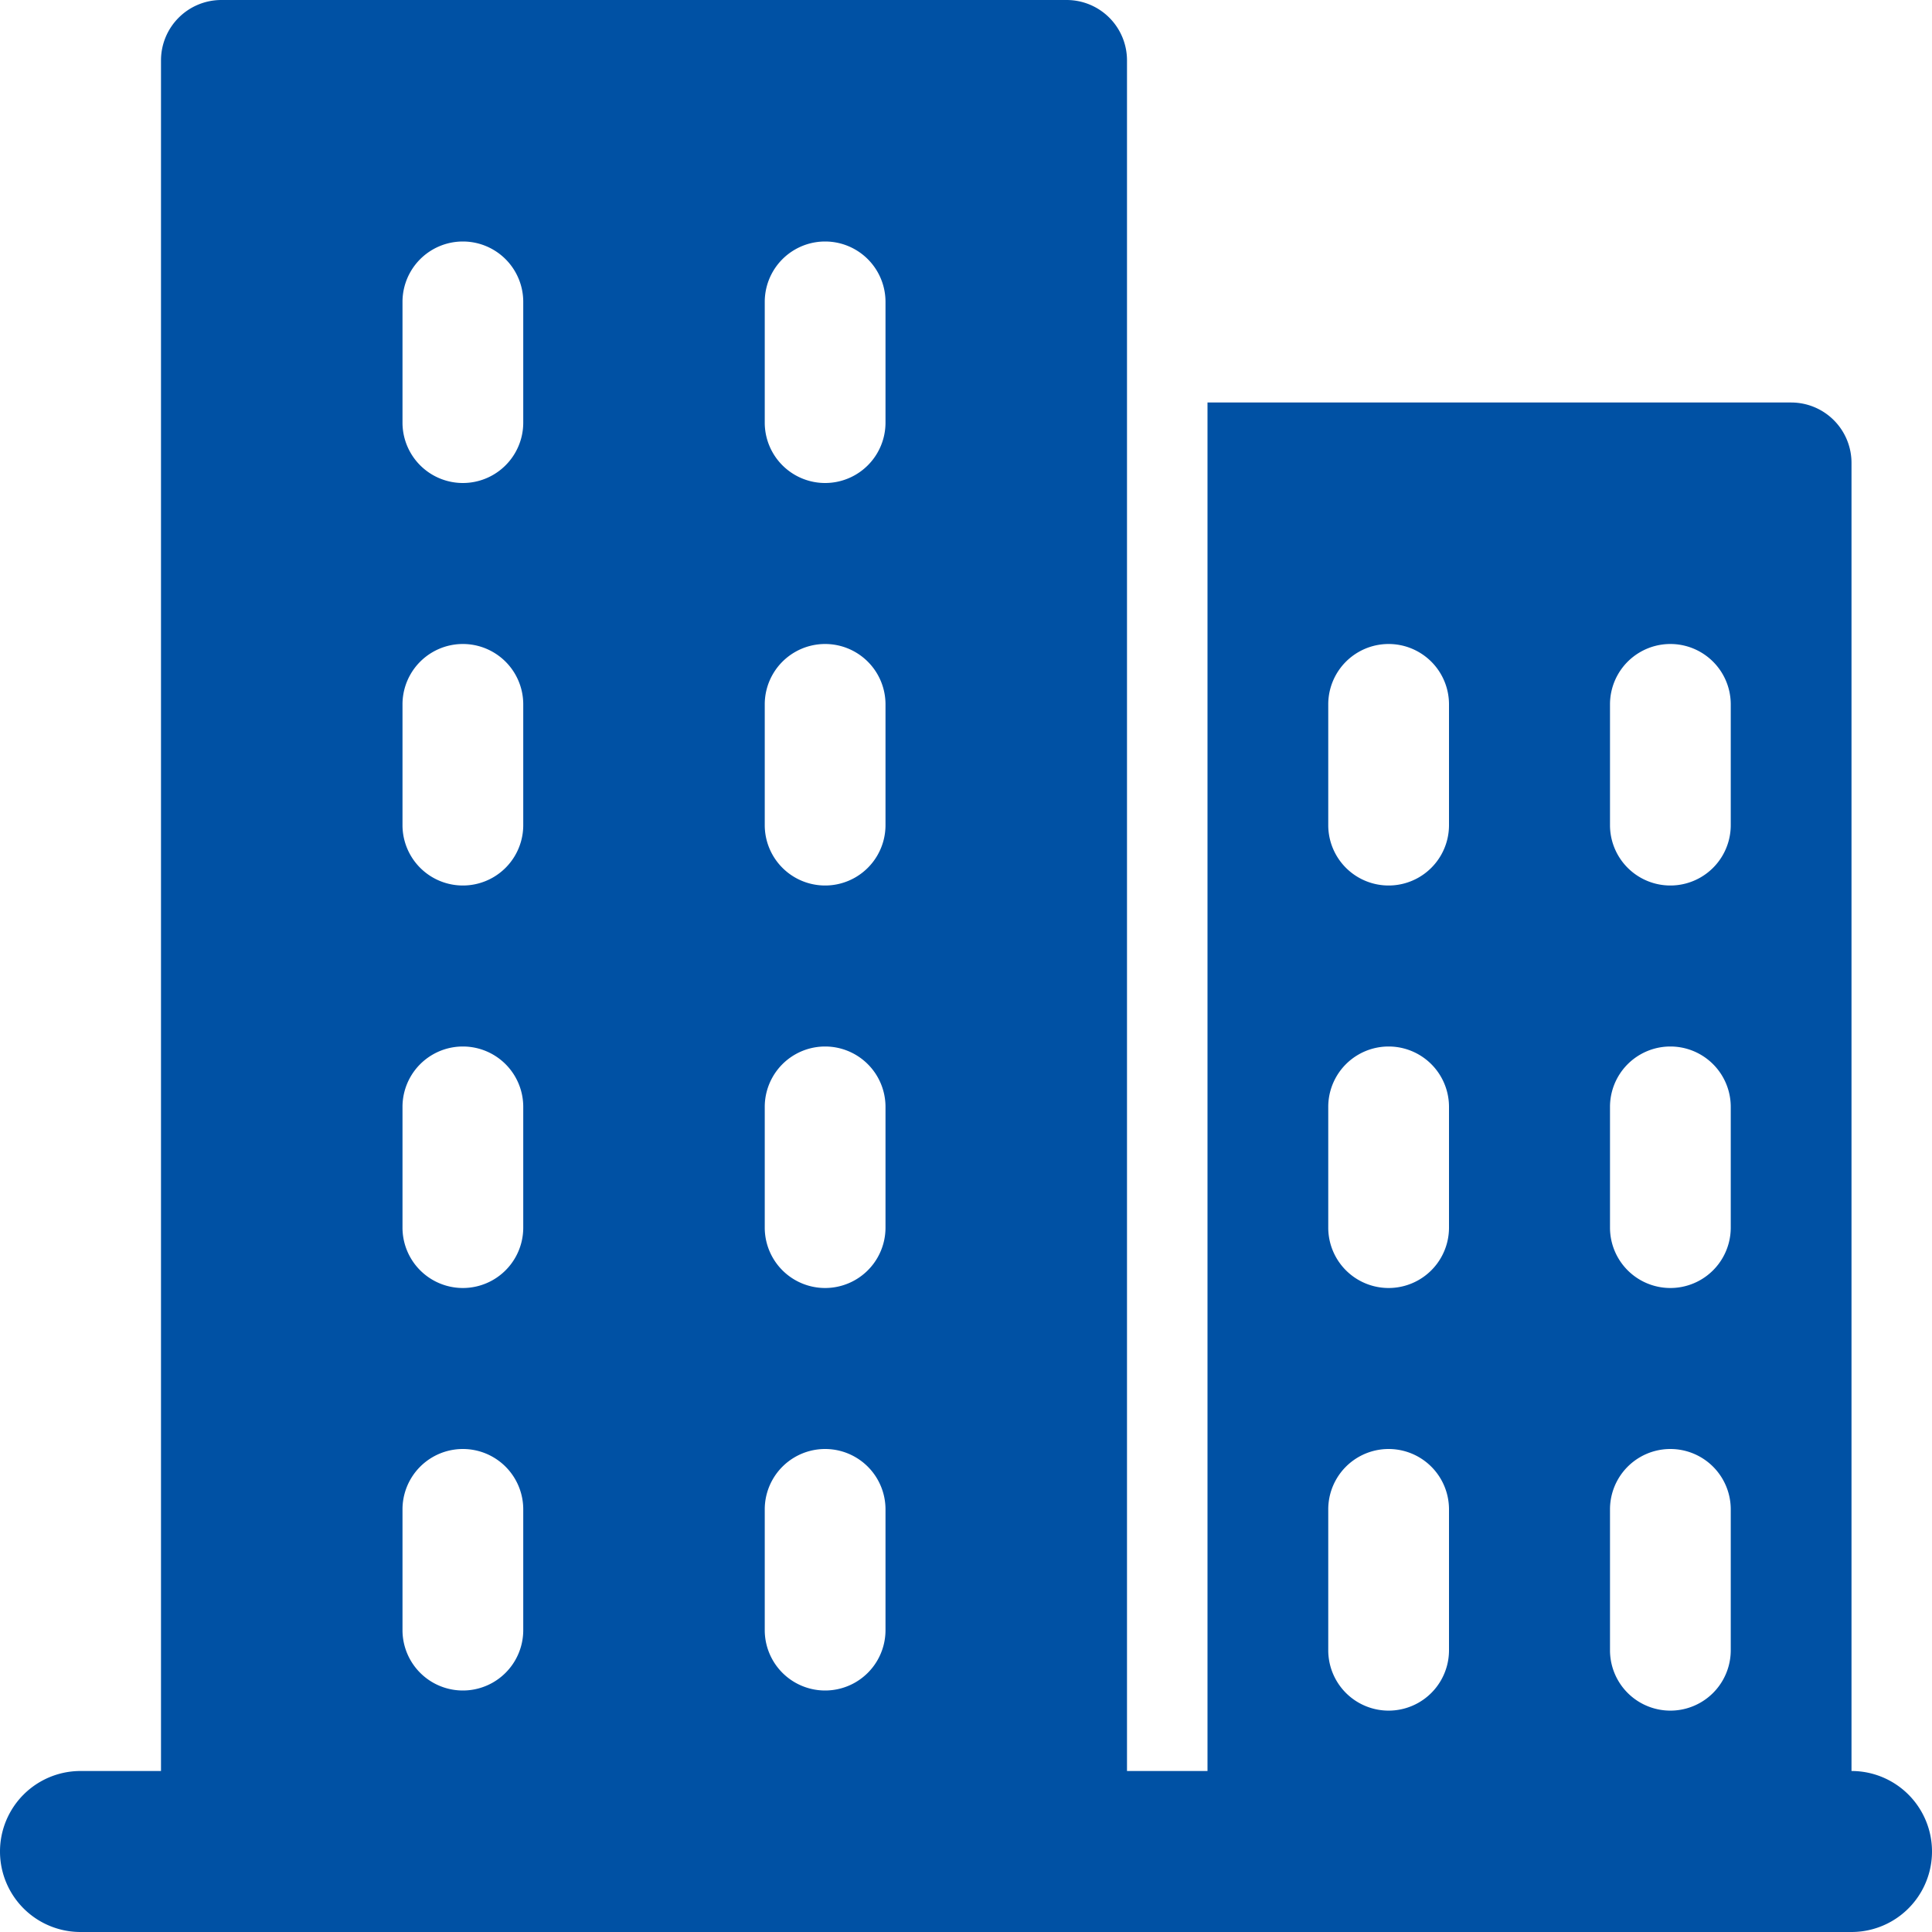
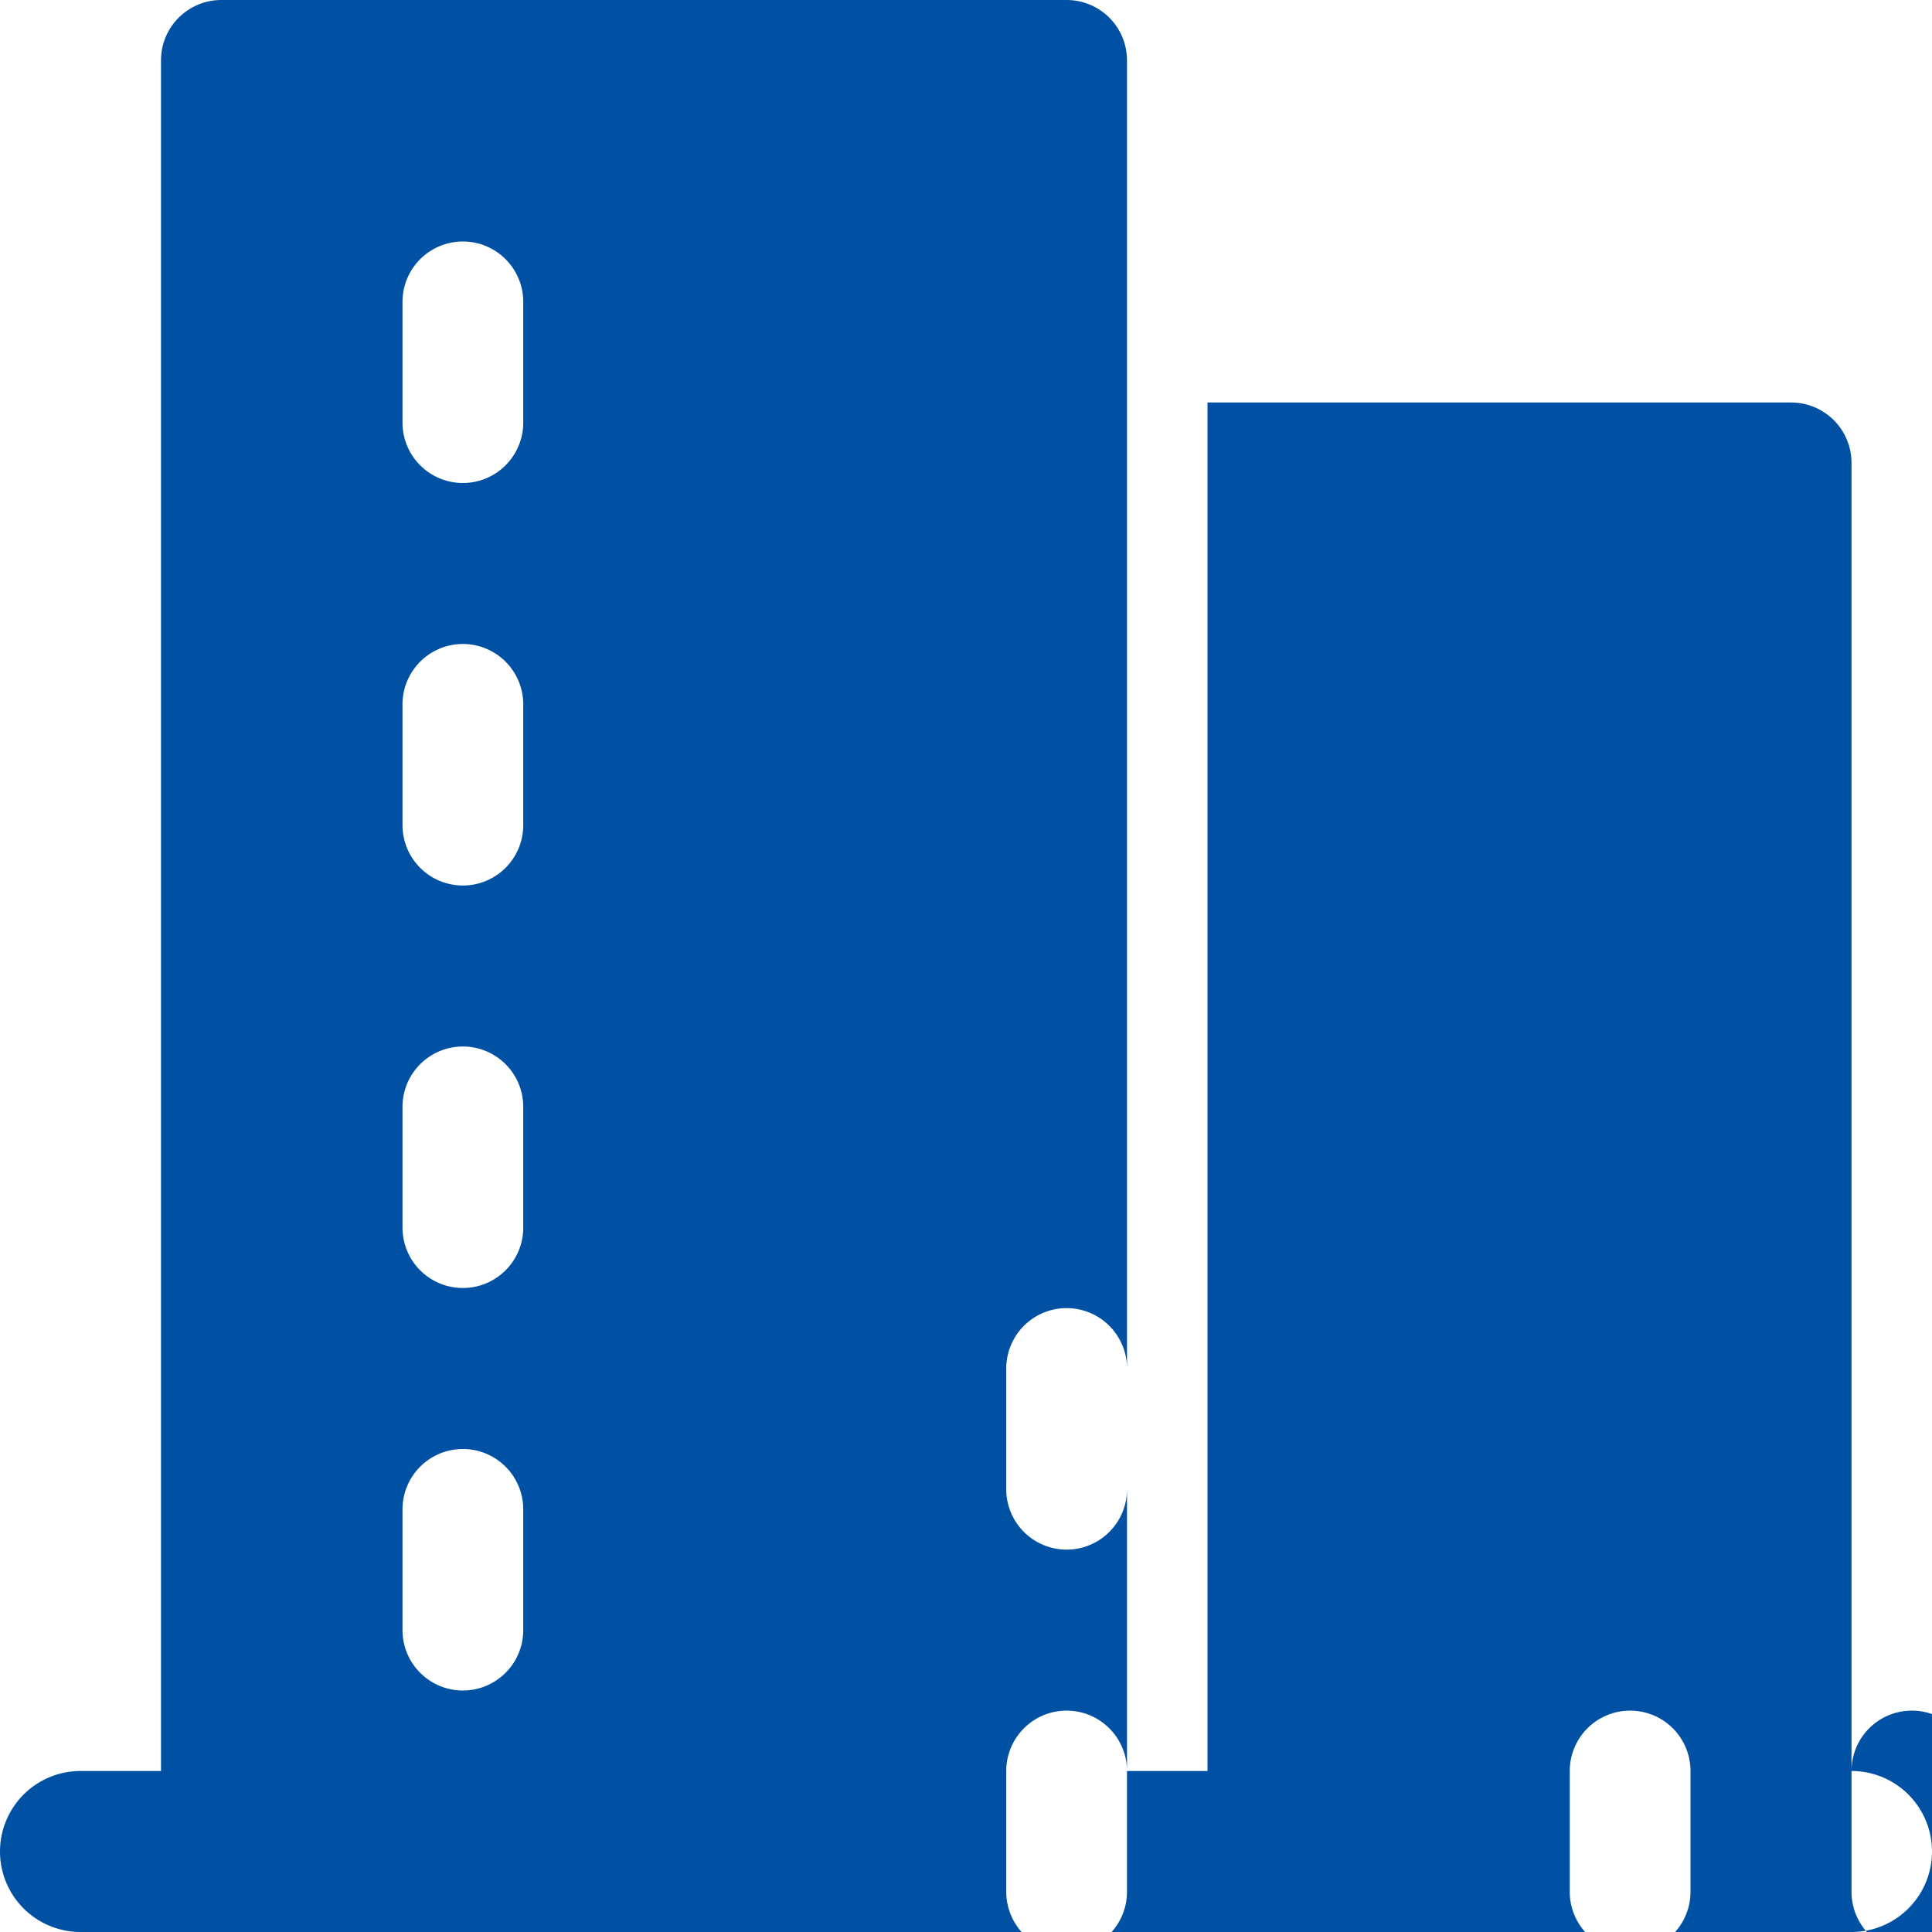
<svg xmlns="http://www.w3.org/2000/svg" width="512" height="512" x="0" y="0" viewBox="0 0 24 24" style="enable-background:new 0 0 512 512" xml:space="preserve" class="">
  <g>
-     <path d="M23 22V5.75a.75.75 0 0 0-.75-.75H15v17h-1V.75a.75.75 0 0 0-.75-.75H2.75A.75.75 0 0 0 2 .75V22H1a1 1 0 1 0 0 2h22a1 1 0 1 0 0-2zM20 8.75a.75.75 0 0 1 1.5 0v1.5a.75.75 0 0 1-1.5 0zm0 5a.75.75 0 0 1 1.5 0v1.5a.75.75 0 0 1-1.5 0zm0 5a.75.75 0 0 1 1.5 0v1.75a.75.75 0 0 1-1.5 0zm-3.5-10a.75.75 0 0 1 1.5 0v1.5a.75.75 0 0 1-1.5 0zm0 5a.75.75 0 0 1 1.5 0v1.5a.75.75 0 0 1-1.5 0zm0 5a.75.75 0 0 1 1.5 0v1.75a.75.75 0 0 1-1.5 0zm-7-15a.75.75 0 0 1 1.5 0v1.5a.75.75 0 0 1-1.5 0zm0 5a.75.75 0 0 1 1.5 0v1.5a.75.75 0 0 1-1.5 0zm0 5a.75.75 0 0 1 1.5 0v1.5a.75.75 0 0 1-1.5 0zm0 5a.75.75 0 0 1 1.5 0v1.5a.75.75 0 0 1-1.5 0zM5 3.75a.75.75 0 0 1 1.5 0v1.5a.75.75 0 0 1-1.5 0zm0 5a.75.75 0 0 1 1.5 0v1.5a.75.75 0 0 1-1.5 0zm0 5a.75.75 0 0 1 1.5 0v1.5a.75.75 0 0 1-1.5 0zm0 5a.75.75 0 0 1 1.5 0v1.5a.75.75 0 0 1-1.5 0z" fill="#0051a4" data-original="#000000" />
+     <path d="M23 22V5.75a.75.75 0 0 0-.75-.75H15v17h-1V.75a.75.75 0 0 0-.75-.75H2.75A.75.75 0 0 0 2 .75V22H1a1 1 0 1 0 0 2h22a1 1 0 1 0 0-2za.75.75 0 0 1 1.5 0v1.5a.75.75 0 0 1-1.5 0zm0 5a.75.75 0 0 1 1.5 0v1.5a.75.75 0 0 1-1.5 0zm0 5a.75.75 0 0 1 1.5 0v1.75a.75.75 0 0 1-1.5 0zm-3.5-10a.75.75 0 0 1 1.5 0v1.5a.75.75 0 0 1-1.5 0zm0 5a.75.75 0 0 1 1.5 0v1.5a.75.75 0 0 1-1.5 0zm0 5a.75.75 0 0 1 1.5 0v1.75a.75.75 0 0 1-1.5 0zm-7-15a.75.75 0 0 1 1.5 0v1.5a.75.75 0 0 1-1.5 0zm0 5a.75.75 0 0 1 1.5 0v1.5a.75.75 0 0 1-1.5 0zm0 5a.75.75 0 0 1 1.5 0v1.5a.75.75 0 0 1-1.5 0zm0 5a.75.75 0 0 1 1.5 0v1.5a.75.75 0 0 1-1.5 0zM5 3.75a.75.75 0 0 1 1.5 0v1.5a.75.75 0 0 1-1.5 0zm0 5a.75.75 0 0 1 1.5 0v1.5a.75.75 0 0 1-1.5 0zm0 5a.75.75 0 0 1 1.5 0v1.5a.75.75 0 0 1-1.5 0zm0 5a.75.75 0 0 1 1.5 0v1.5a.75.75 0 0 1-1.5 0z" fill="#0051a4" data-original="#000000" />
  </g>
</svg>